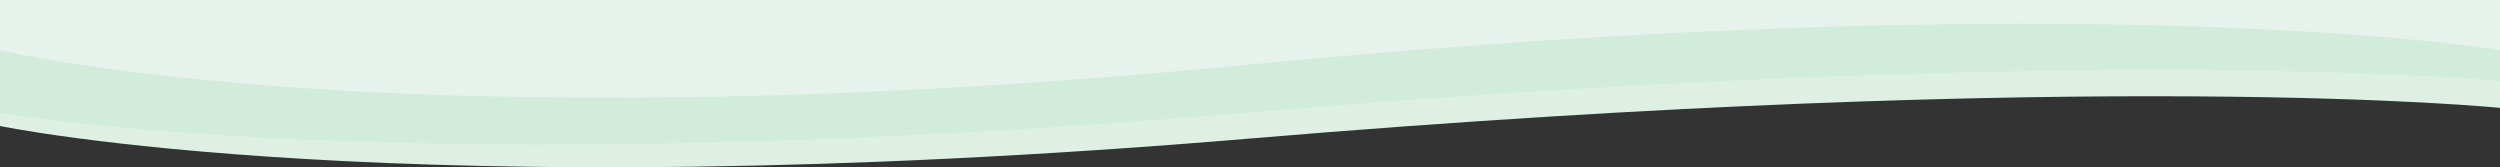
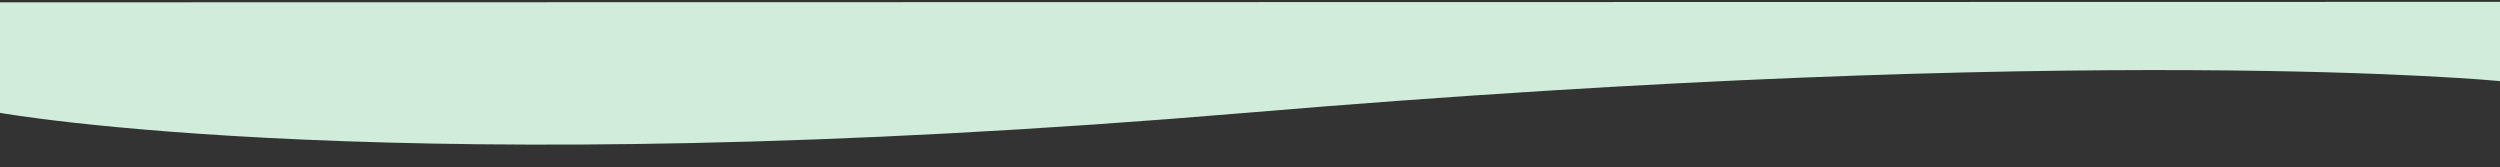
<svg xmlns="http://www.w3.org/2000/svg" width="1366" height="91.416" viewBox="0 0 1366 91.416">
  <rect x="0" y="0" width="1366" height="91.416" fill="#333333" stroke="none" />
  <g id="Group_1349" data-name="Group 1349" transform="translate(-2 -295.66)">
    <g id="Group_297" data-name="Group 297" transform="translate(-3 191.629)">
-       <path id="Path_328" data-name="Path 328" d="M-9,193.874s218.207,45.883,683.442,6.817S1357,183.989,1357,183.989V126.4H-9Z" transform="translate(14 -21)" fill="#def0e4" />
      <path id="Path_329" data-name="Path 329" d="M-9,199.085s217.334,39.066,680.708,0S1357,181.731,1357,181.731V138.445L-9,138.7Z" transform="translate(14 -33.393)" fill="#d2ecdb" />
    </g>
-     <path id="Path_392" data-name="Path 392" d="M-9,335.236S209.066,388.1,674,343.09s683-7.855,683-7.855V307.852H-9Z" transform="translate(11 -12.191)" fill="#e7f2ec" />
  </g>
</svg>